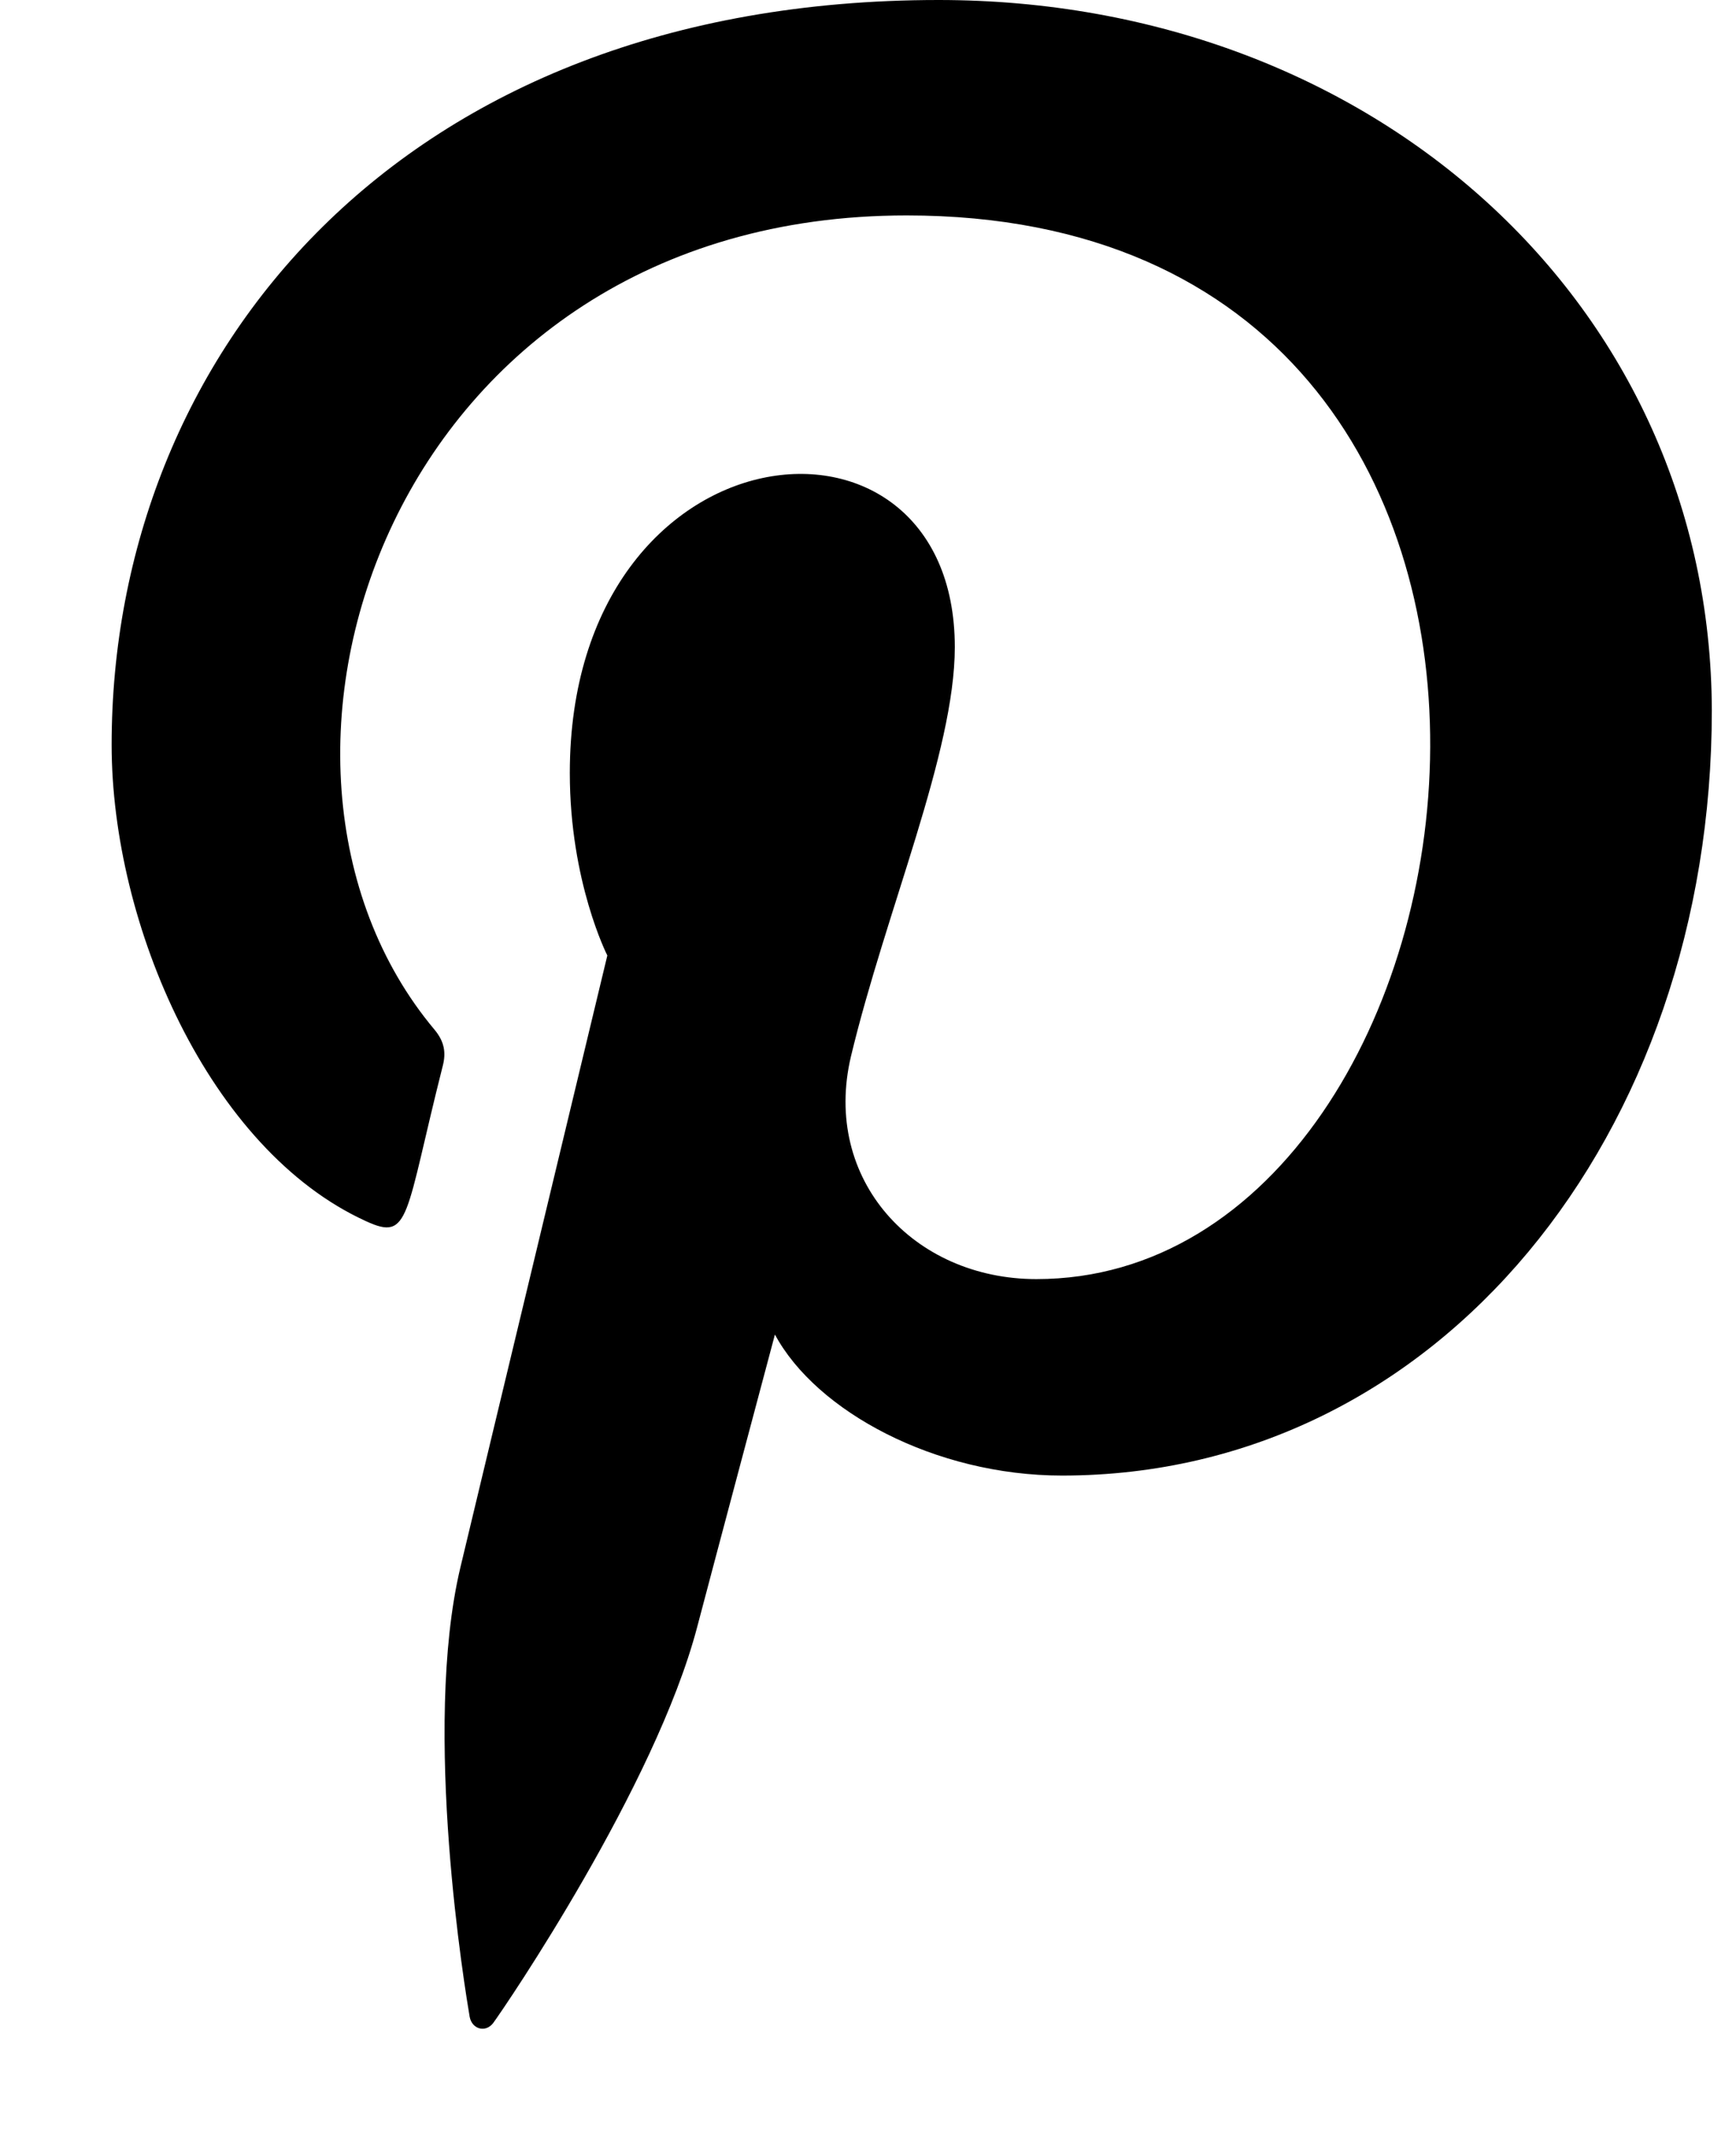
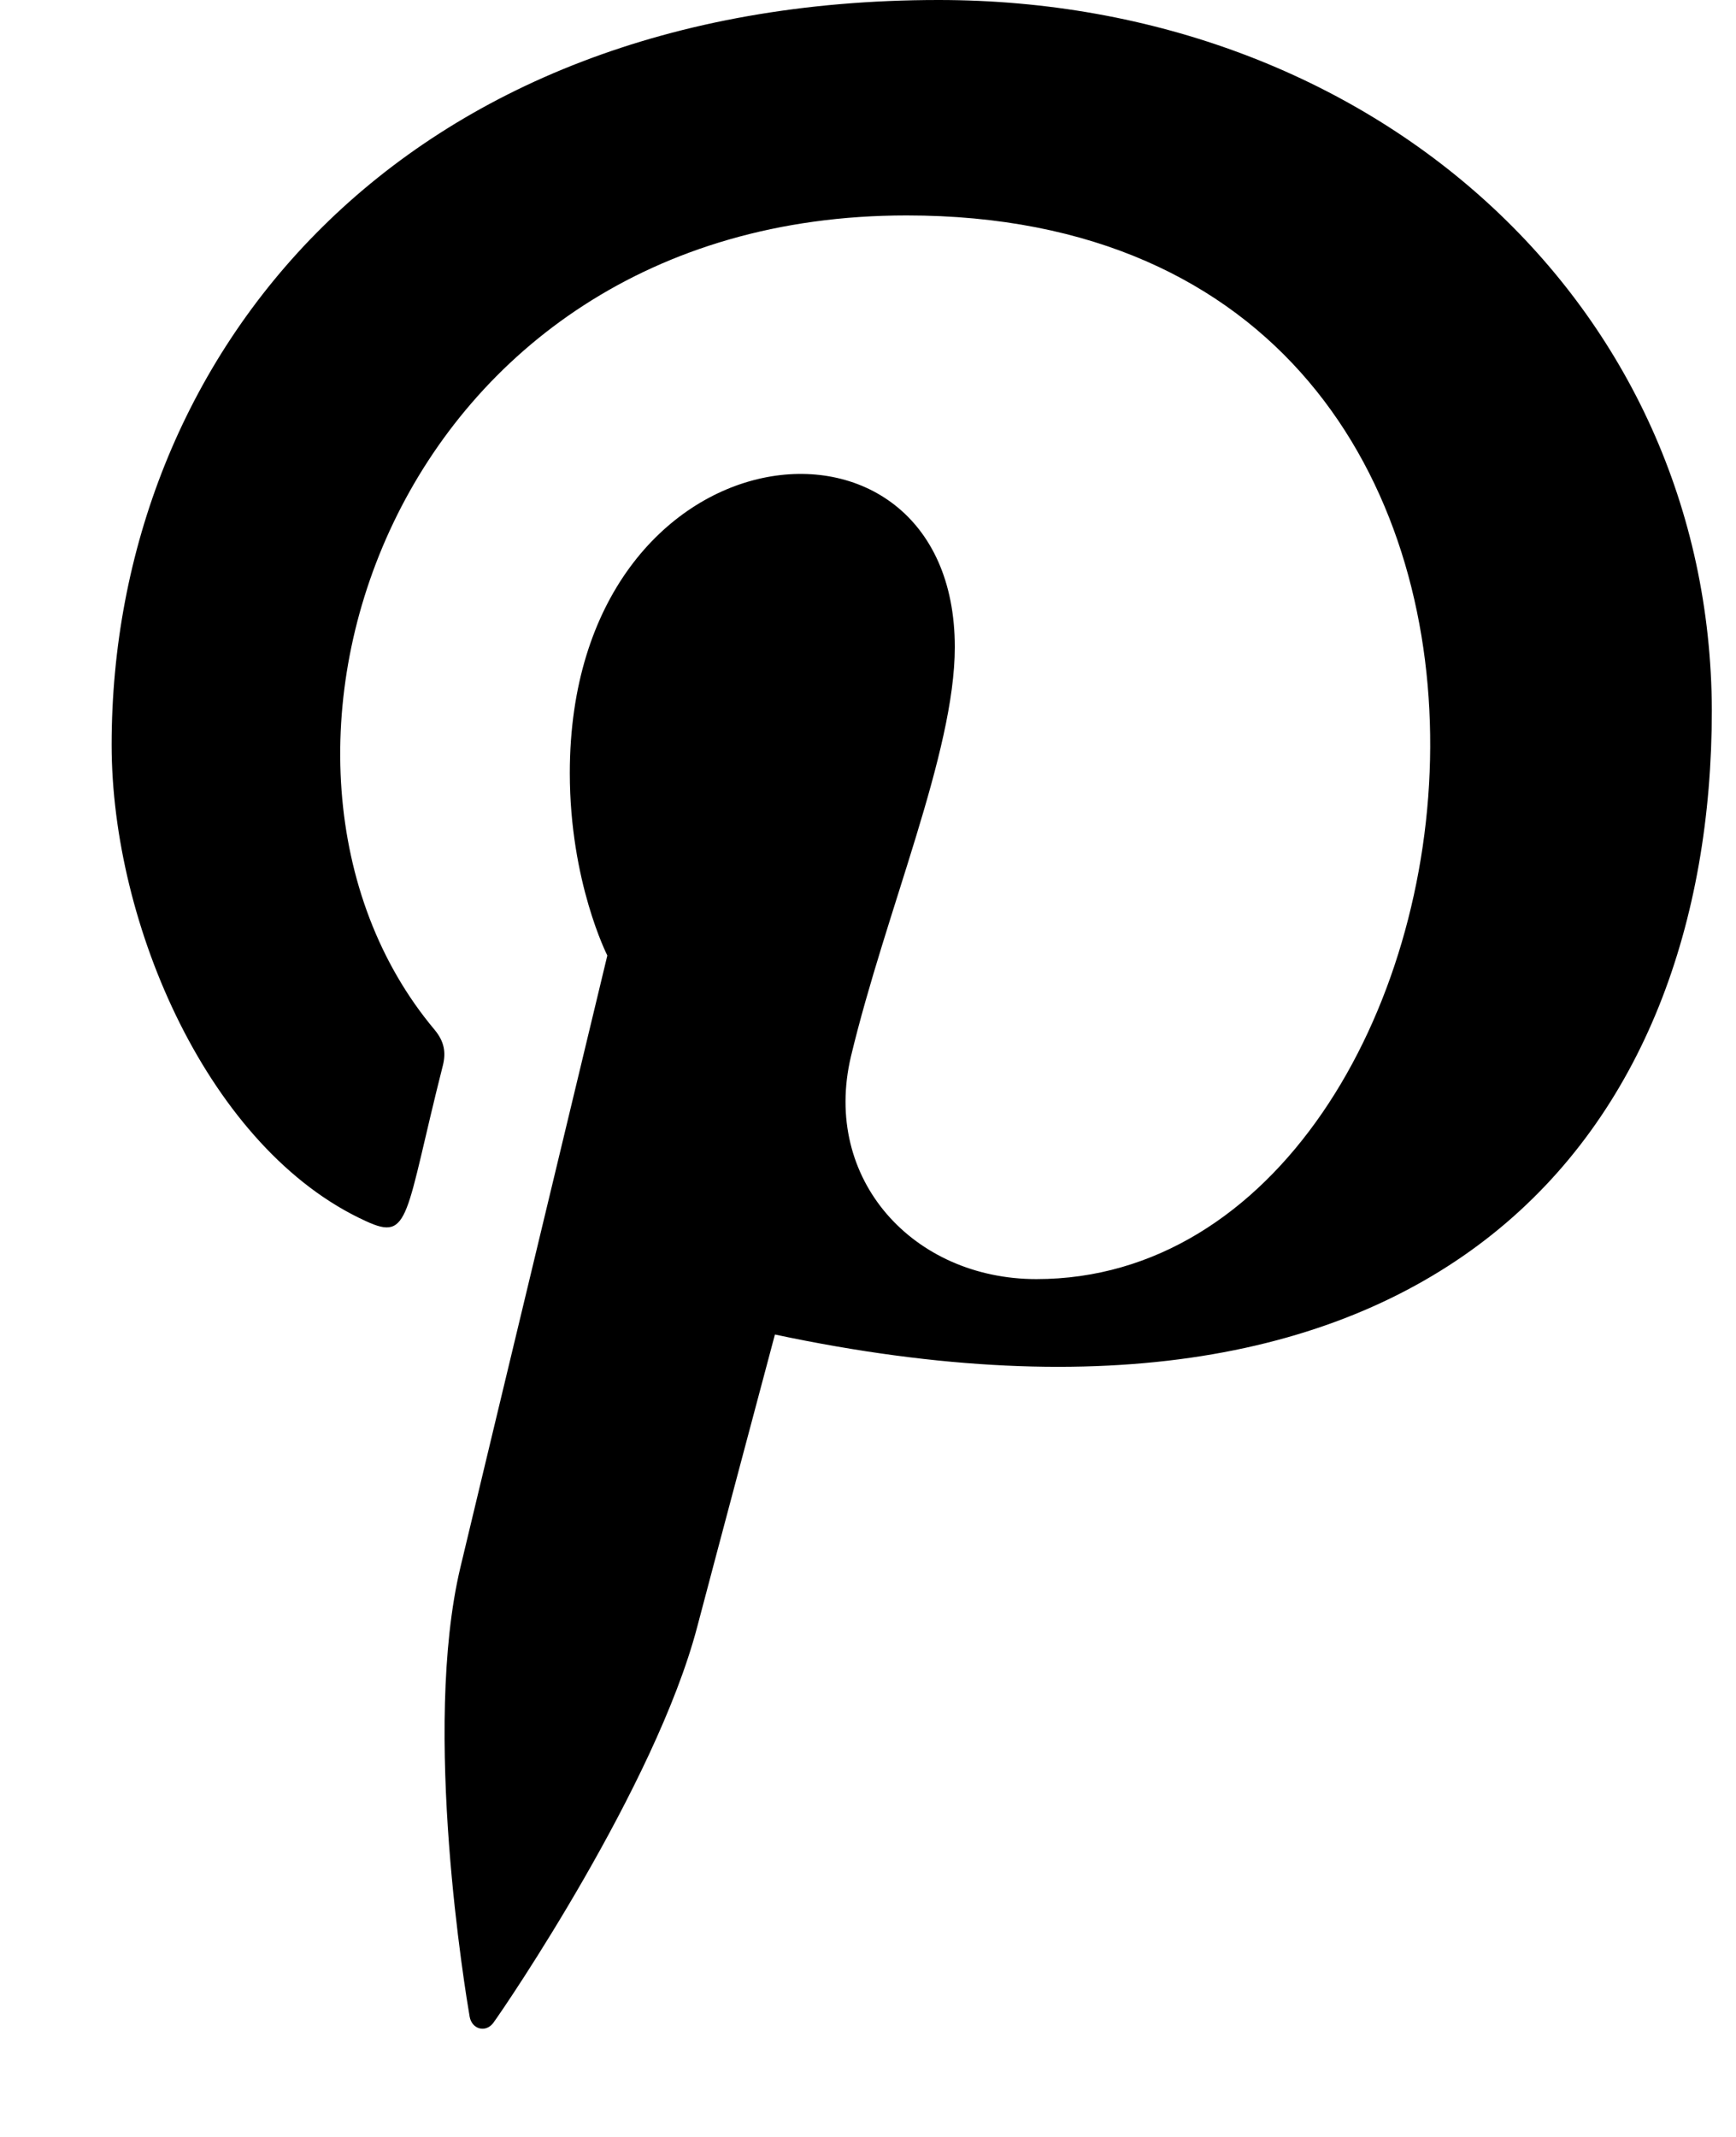
<svg xmlns="http://www.w3.org/2000/svg" width="13" height="16" viewBox="0 0 13 16" fill="none">
-   <path d="M7.028 0C2.985 0.001 0.836 2.668 0.836 5.577C0.836 6.926 1.568 8.609 2.74 9.143C3.074 9.298 3.03 9.108 3.317 7.975C3.34 7.881 3.328 7.799 3.255 7.711C1.58 5.716 2.928 1.613 6.789 1.613C12.377 1.613 11.333 9.577 7.761 9.577C6.841 9.577 6.155 8.832 6.372 7.911C6.635 6.815 7.15 5.636 7.15 4.845C7.15 2.853 4.267 3.148 4.267 5.788C4.267 6.604 4.548 7.154 4.548 7.154C4.548 7.154 3.62 11.013 3.448 11.734C3.157 12.954 3.488 14.929 3.517 15.1C3.534 15.193 3.636 15.223 3.694 15.146C3.785 15.022 4.906 13.375 5.22 12.185C5.334 11.751 5.803 9.992 5.803 9.992C6.112 10.567 7.003 11.048 7.953 11.048C10.777 11.048 12.819 8.491 12.819 5.318C12.809 2.276 10.281 0 7.028 0V0Z" fill="black" />
+   <path d="M7.028 0C2.985 0.001 0.836 2.668 0.836 5.577C0.836 6.926 1.568 8.609 2.74 9.143C3.074 9.298 3.03 9.108 3.317 7.975C3.34 7.881 3.328 7.799 3.255 7.711C1.58 5.716 2.928 1.613 6.789 1.613C12.377 1.613 11.333 9.577 7.761 9.577C6.841 9.577 6.155 8.832 6.372 7.911C6.635 6.815 7.15 5.636 7.15 4.845C7.15 2.853 4.267 3.148 4.267 5.788C4.267 6.604 4.548 7.154 4.548 7.154C4.548 7.154 3.62 11.013 3.448 11.734C3.157 12.954 3.488 14.929 3.517 15.1C3.534 15.193 3.636 15.223 3.694 15.146C3.785 15.022 4.906 13.375 5.22 12.185C5.334 11.751 5.803 9.992 5.803 9.992C10.777 11.048 12.819 8.491 12.819 5.318C12.809 2.276 10.281 0 7.028 0V0Z" fill="black" />
</svg>